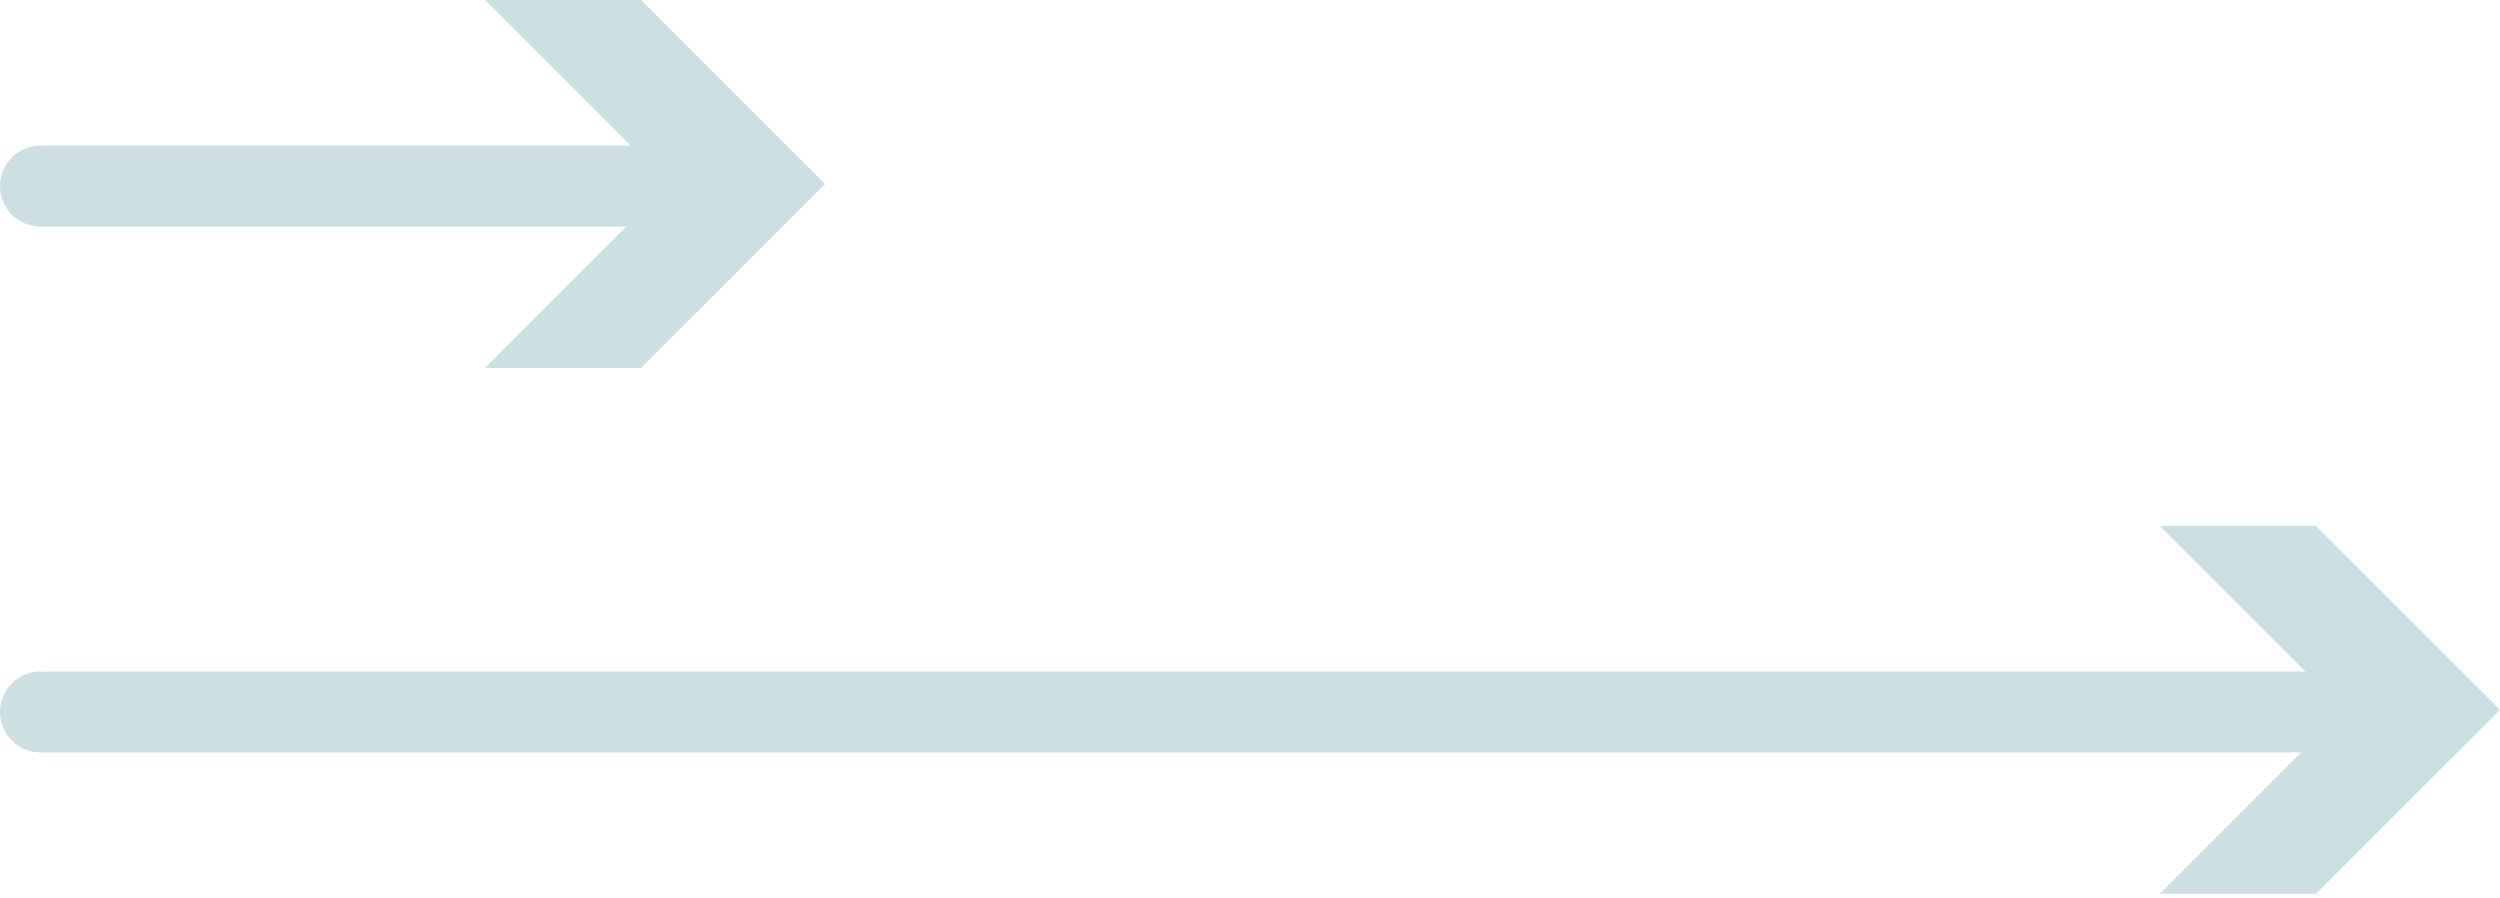
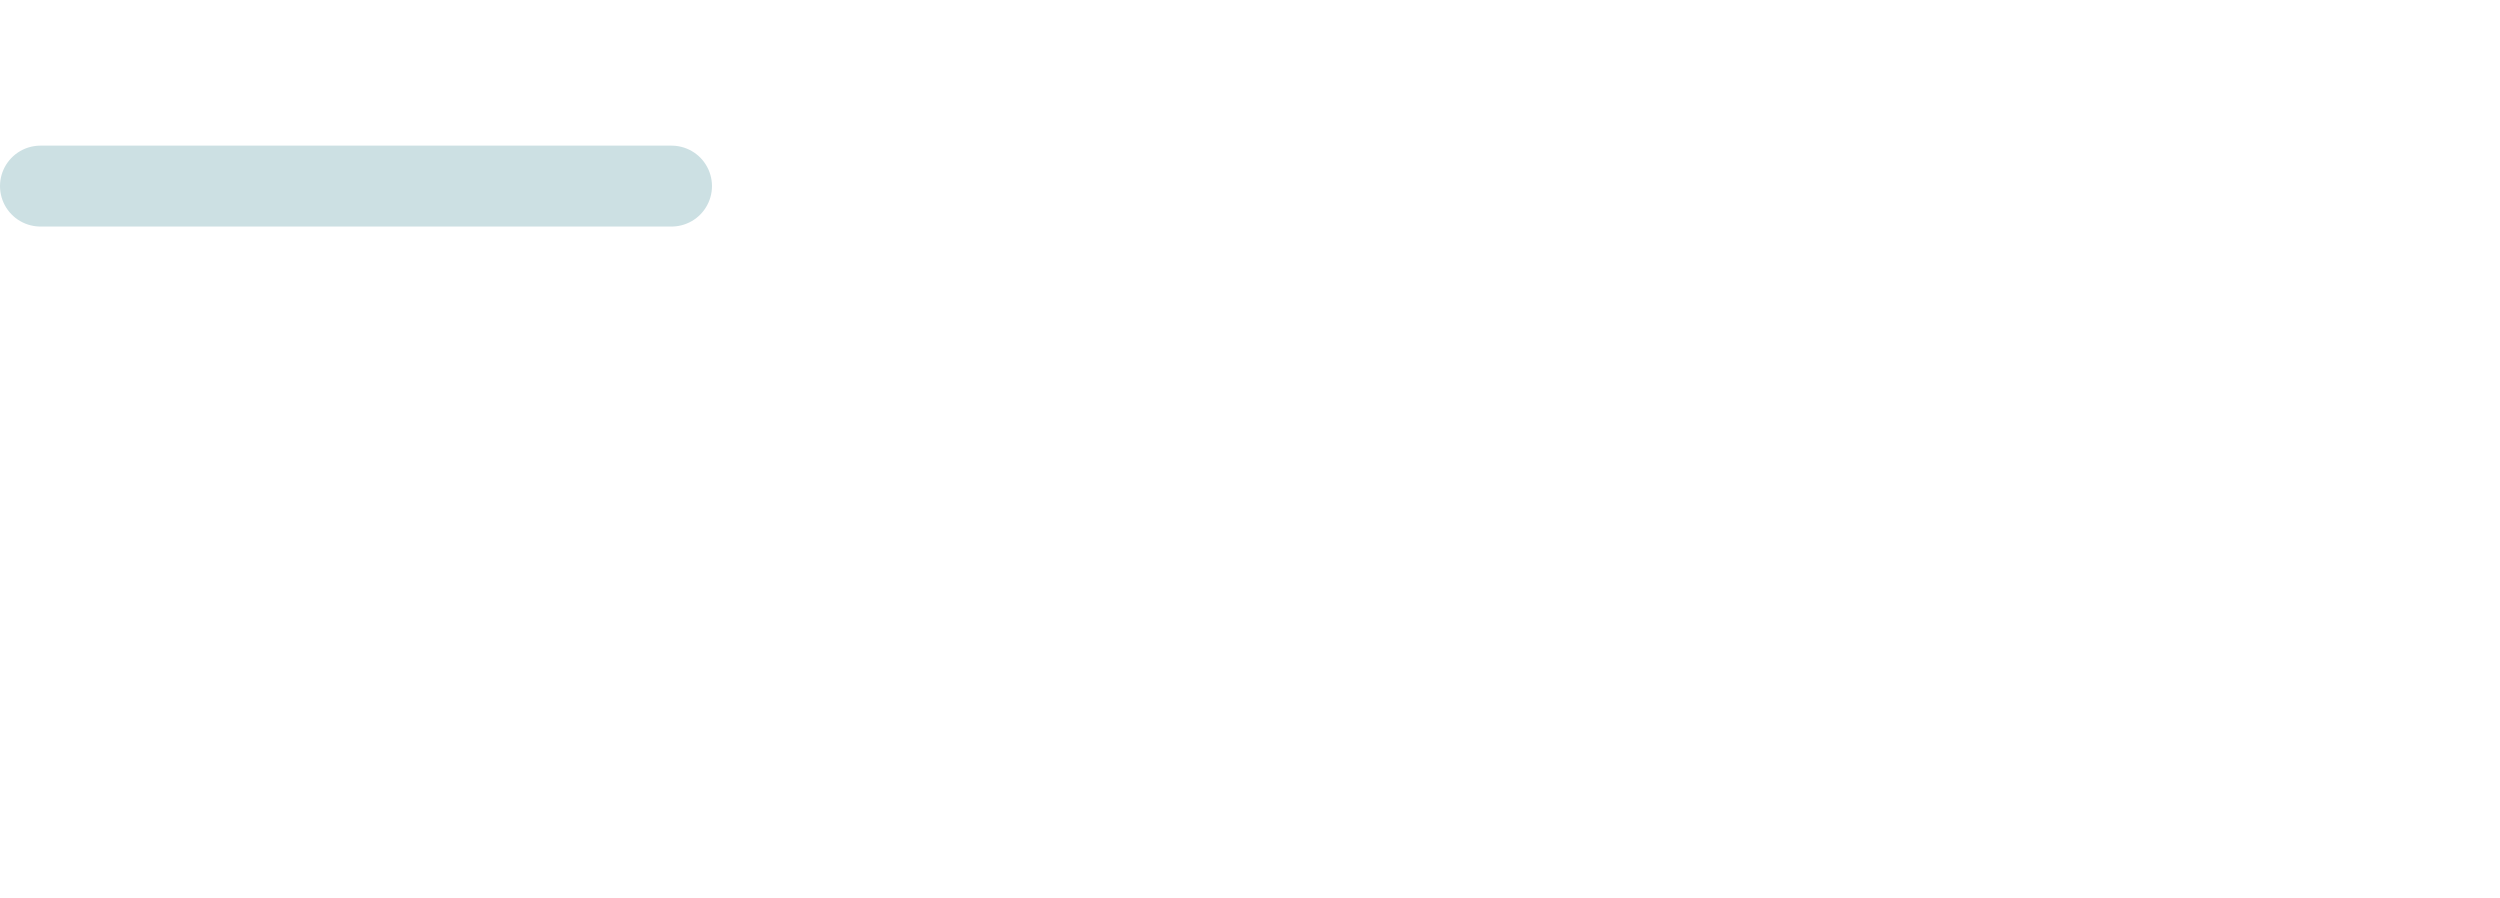
<svg xmlns="http://www.w3.org/2000/svg" width="309" height="111" viewBox="0 0 309 111" fill="none">
  <path d="M5 23L83 23" stroke="#CCE0E3" stroke-width="10" stroke-linecap="round" stroke-linejoin="round" />
-   <path d="M59.946 45.475L82.683 22.737L59.946 0H79.24L102 22.737L79.24 45.475H59.946Z" fill="#CCE0E3" />
-   <path d="M5 88L290 88" stroke="#CCE0E3" stroke-width="10" stroke-linecap="round" stroke-linejoin="round" />
-   <path d="M266.946 110.475L289.683 87.737L266.946 65H286.24L309 87.737L286.24 110.475H266.946Z" fill="#CCE0E3" />
</svg>